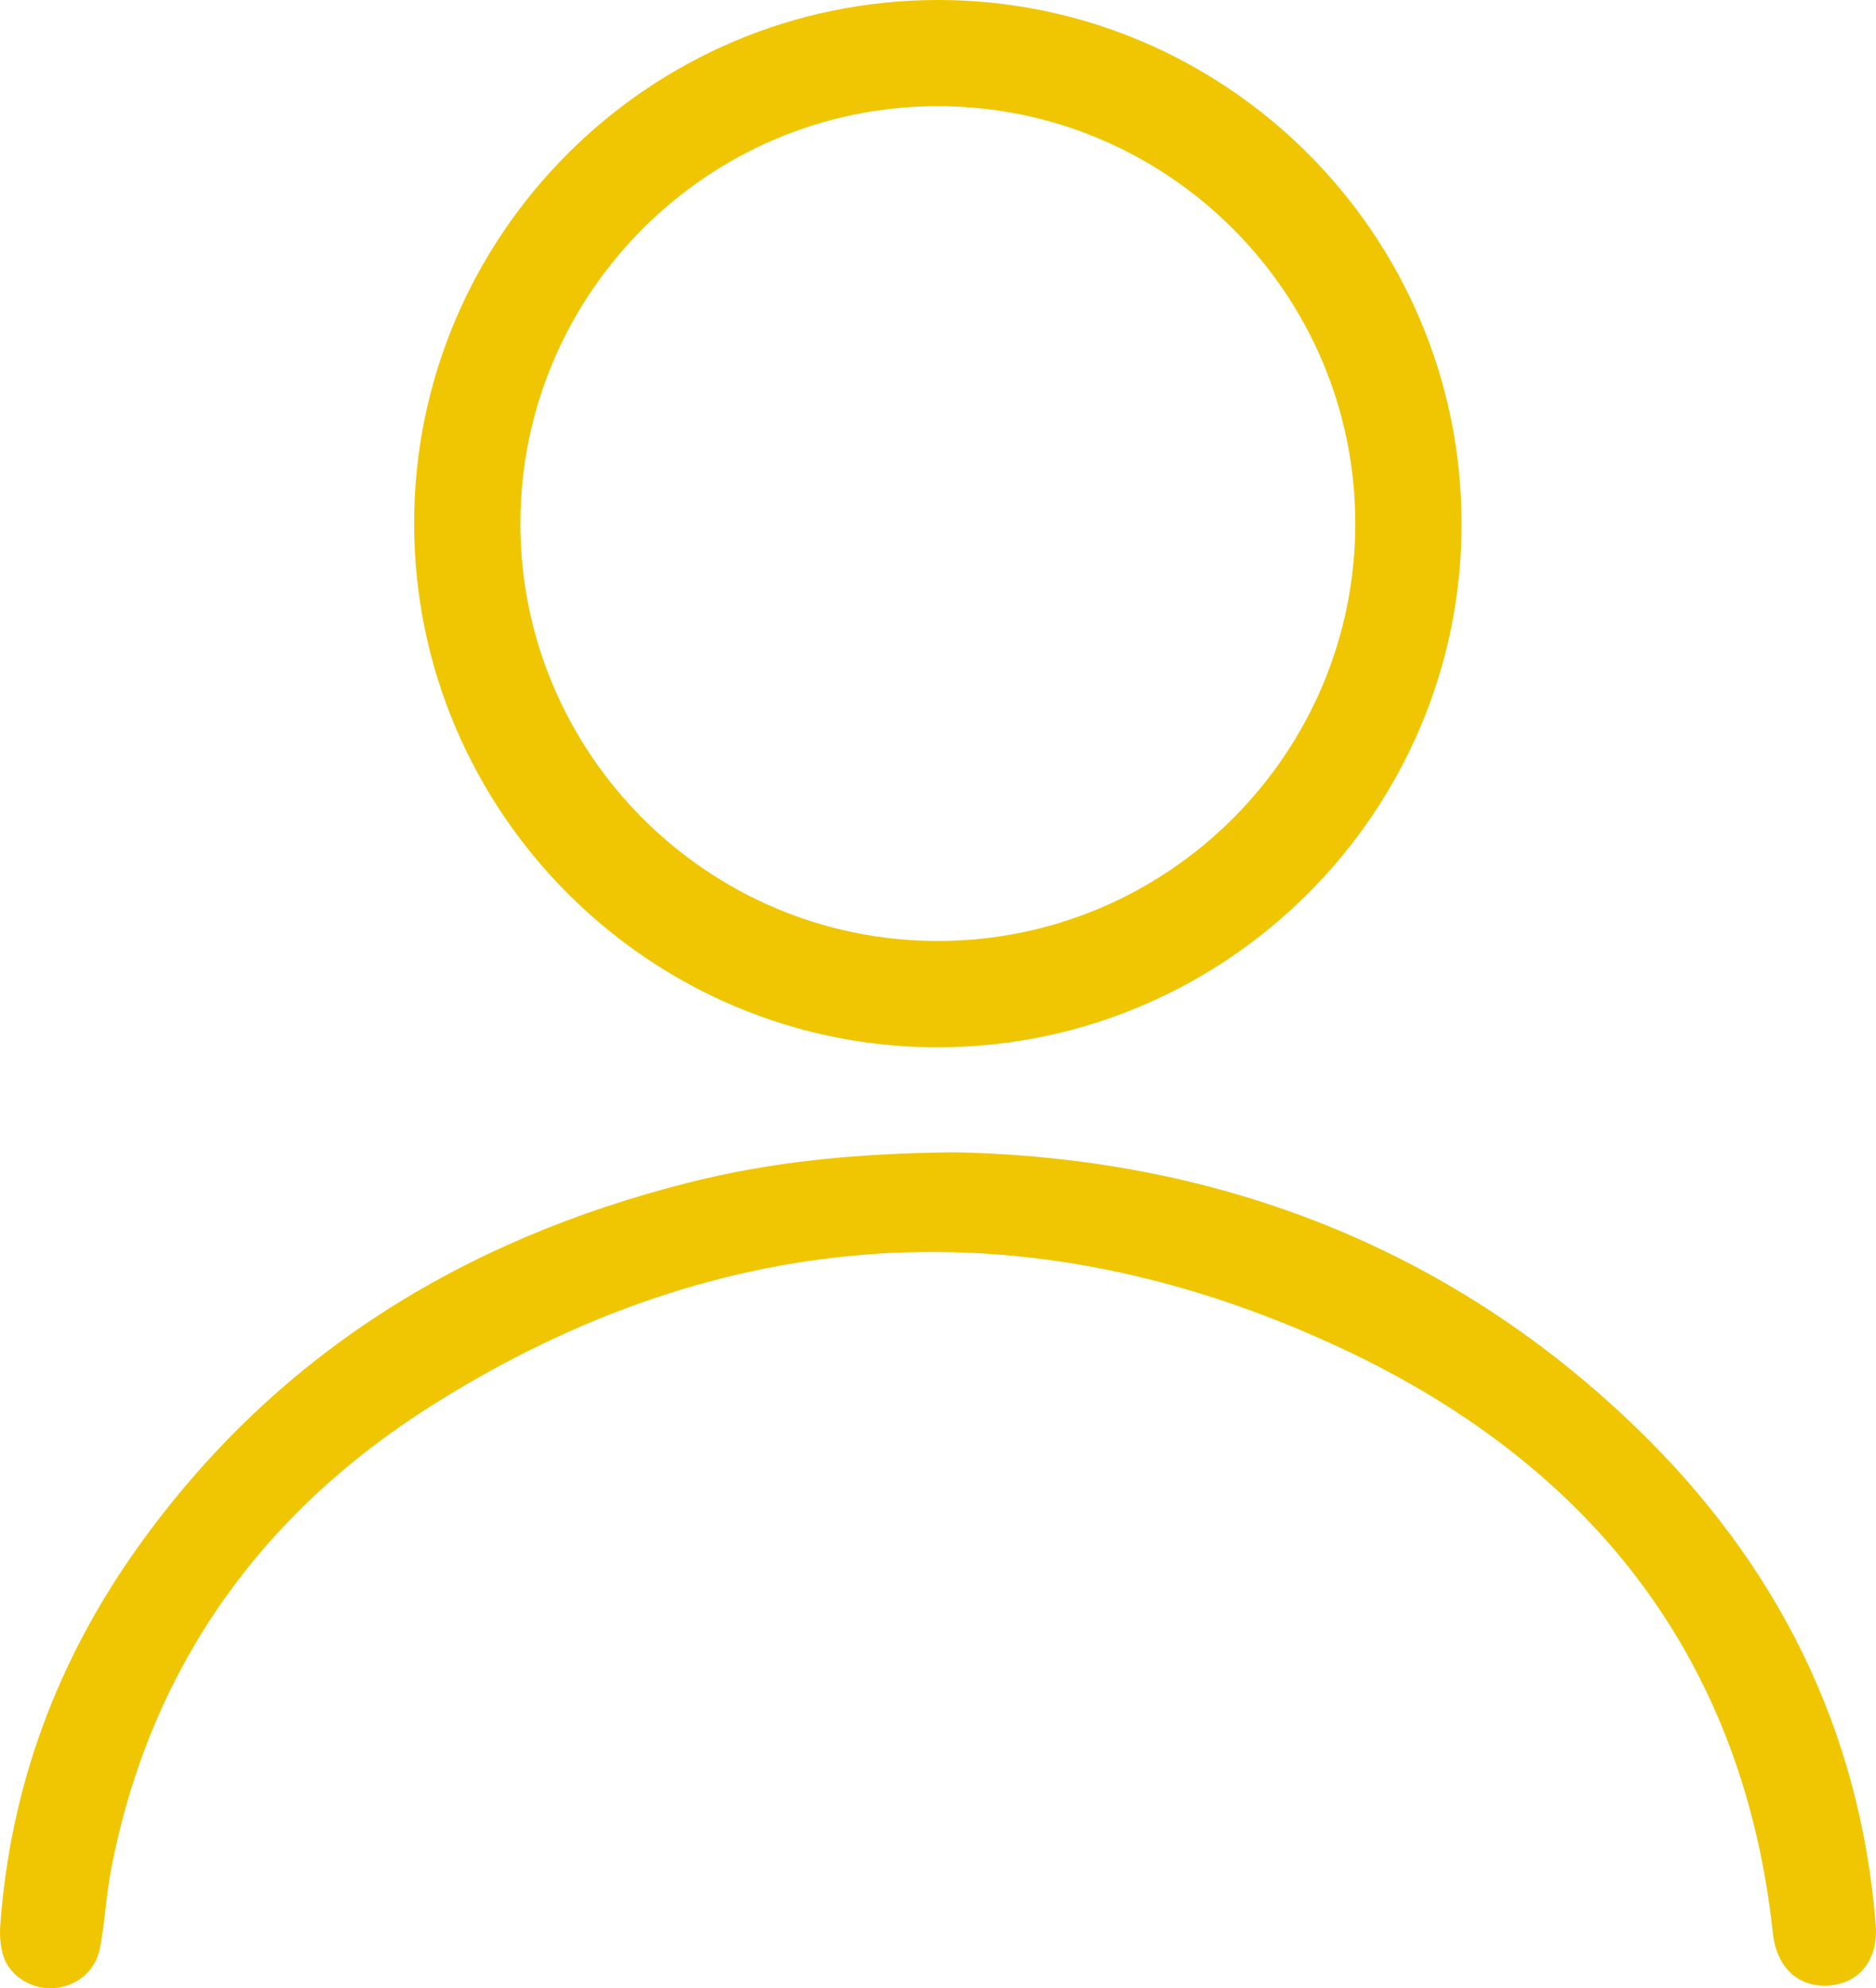
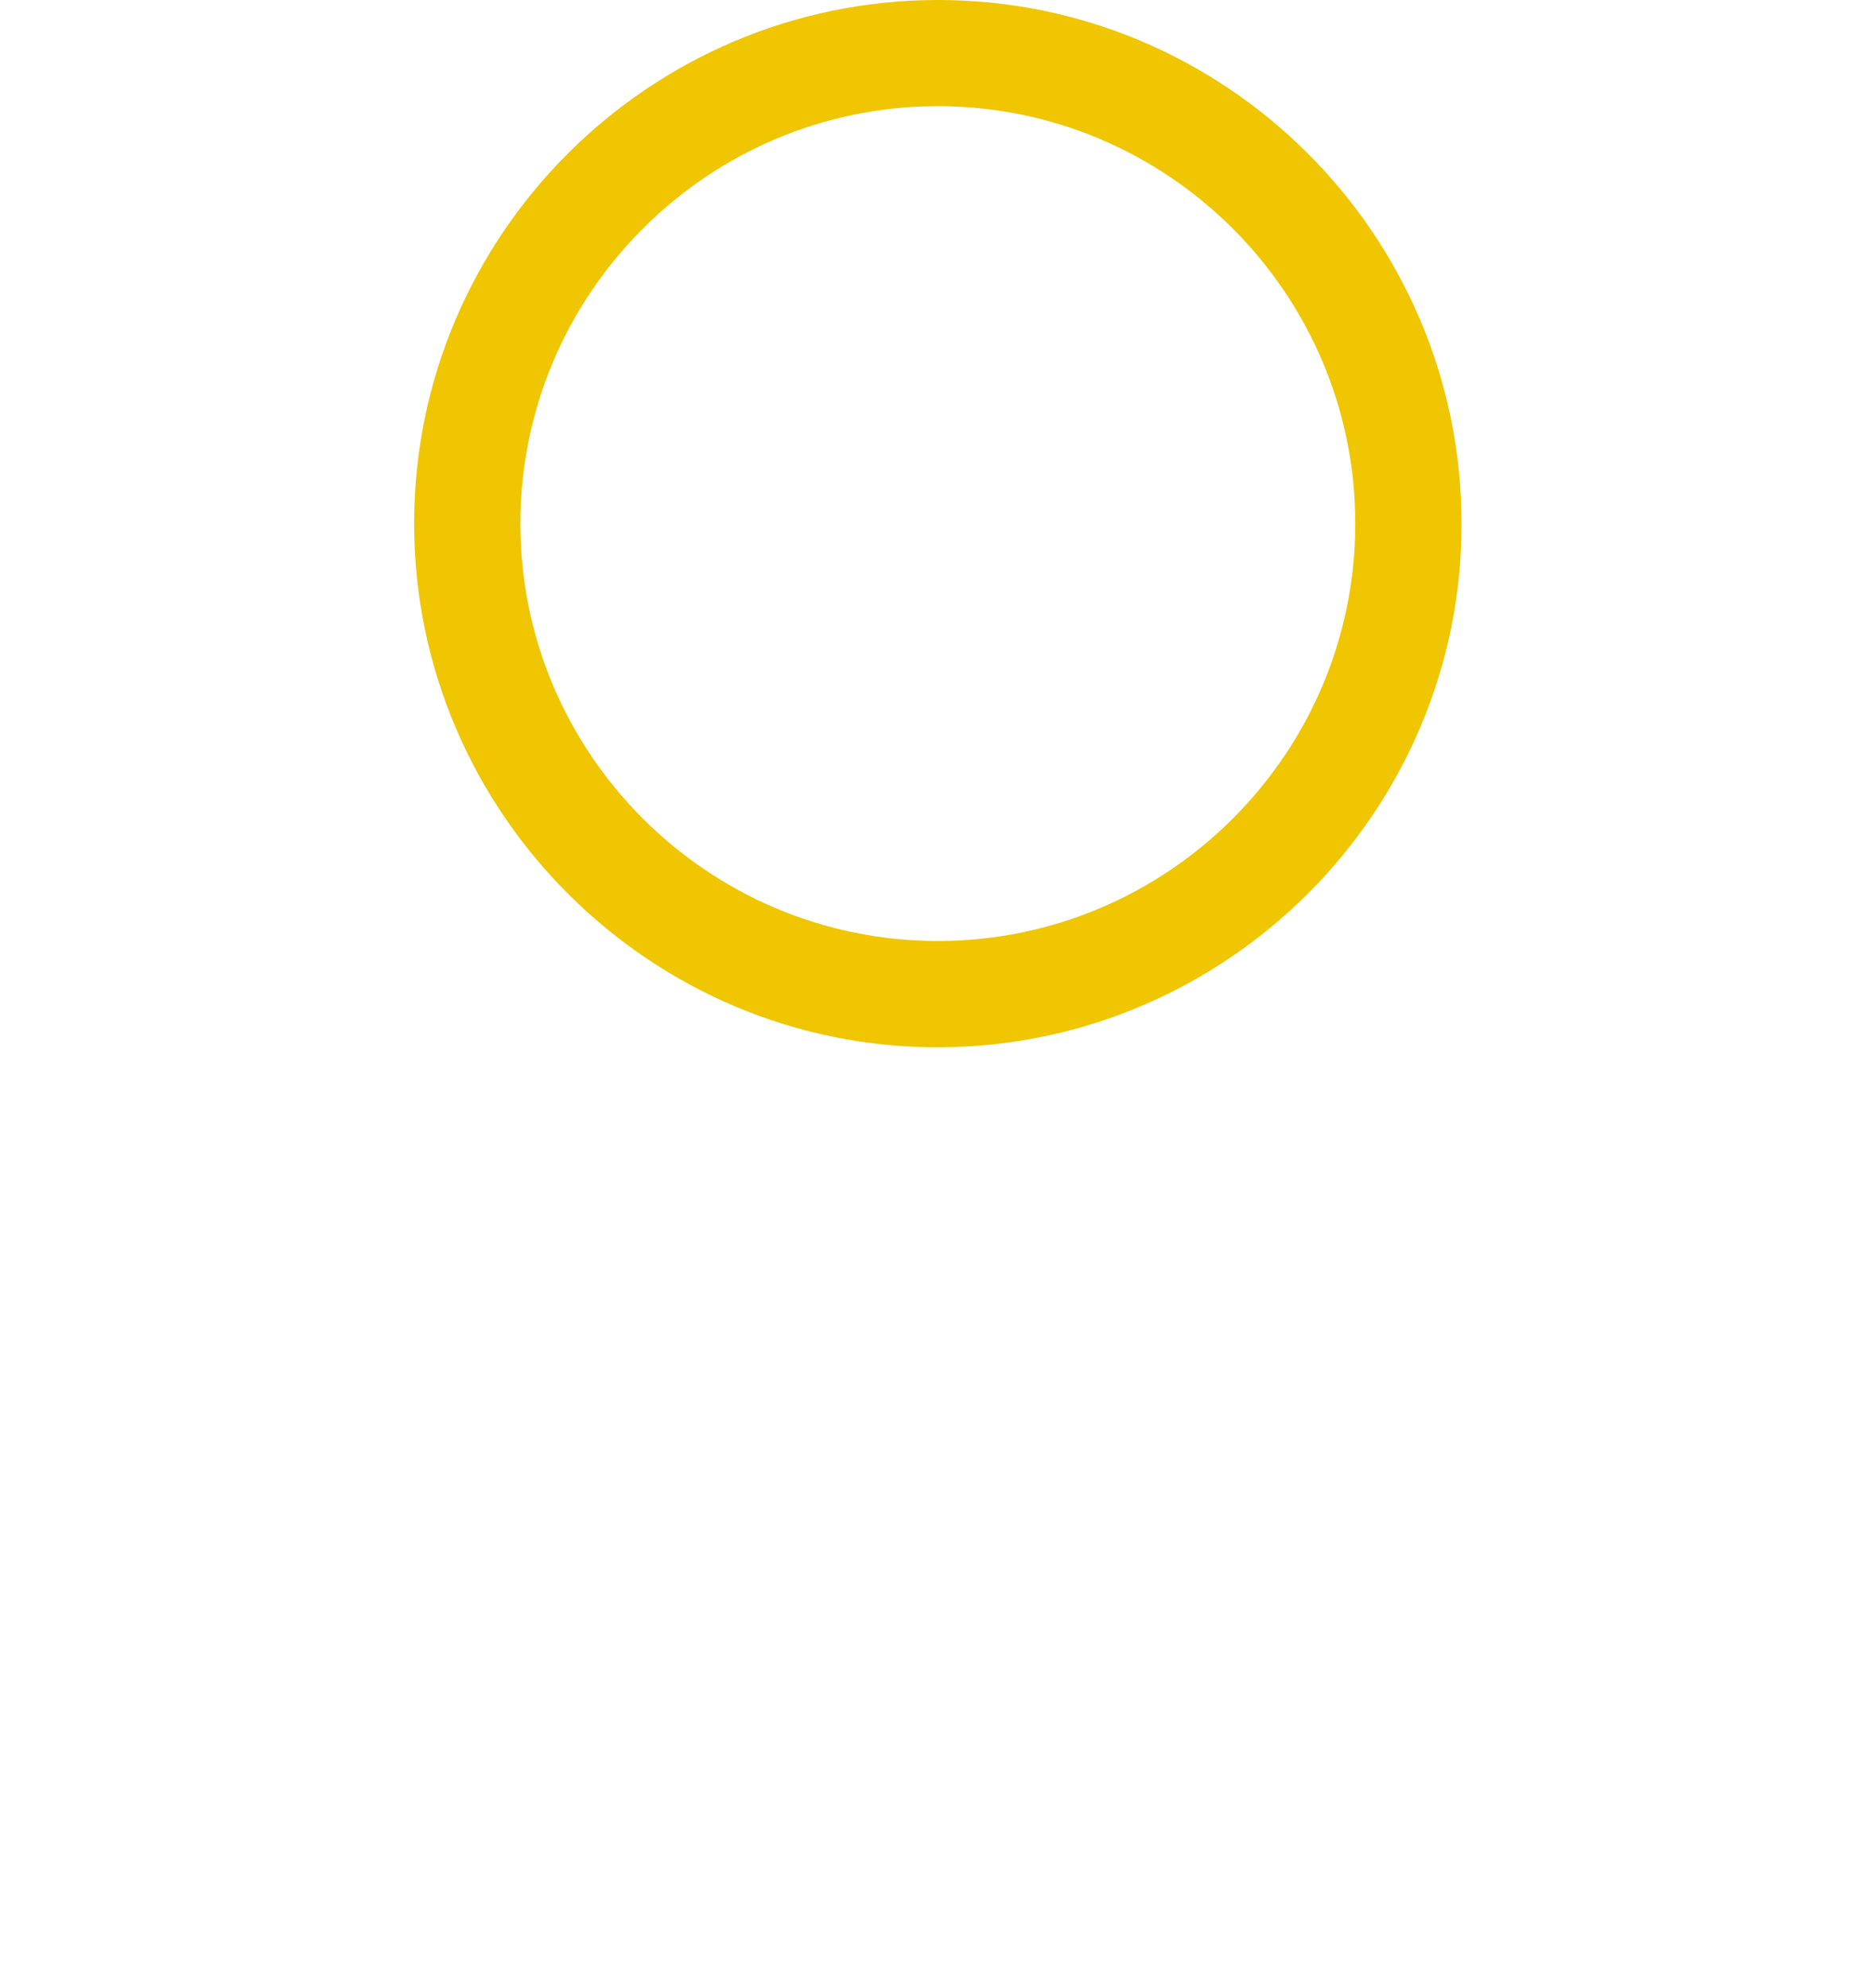
<svg xmlns="http://www.w3.org/2000/svg" id="Vrstva_1" x="0px" y="0px" width="61.128px" height="64.78px" viewBox="0 0 61.128 64.78" style="enable-background:new 0 0 61.128 64.78;" xml:space="preserve">
  <style type="text/css"> .st0{fill:#EFC601;} </style>
  <g>
    <g>
      <path class="st0" d="M47.624,17.024c0.027,9.384-7.612,17.062-17.012,17.098 c-9.411,0.037-17.116-7.644-17.118-17.063C13.492,7.669,21.141,0.014,30.541,0 C39.934-0.014,47.598,7.623,47.624,17.024z M30.564,30.658 c7.496-0.002,13.599-6.109,13.597-13.604c-0.002-7.493-6.112-13.597-13.608-13.595 c-7.494,0.002-13.599,6.111-13.597,13.606C16.959,24.559,23.067,30.661,30.564,30.658z" />
-       <path class="st0" d="M31.098,37.543c8.186,0.16,15.893,2.864,22.21,8.965 c4.573,4.417,7.297,9.79,7.81,16.193c0.09,1.124-0.497,1.885-1.466,1.983 c-1.009,0.102-1.76-0.544-1.883-1.69c-0.981-9.145-6.11-15.382-14.166-19.116 c-10.075-4.67-20.083-4.049-29.523,1.908C8.497,49.308,4.863,54.364,3.611,60.961 c-0.158,0.834-0.193,1.692-0.357,2.525c-0.149,0.752-0.763,1.23-1.493,1.289 c-0.676,0.054-1.402-0.35-1.634-0.996c-0.118-0.329-0.143-0.716-0.117-1.07 c0.329-4.503,1.848-8.592,4.452-12.256c4.454-6.266,10.582-10.052,17.967-11.92 C25.107,37.855,27.838,37.576,31.098,37.543z" />
    </g>
  </g>
</svg>